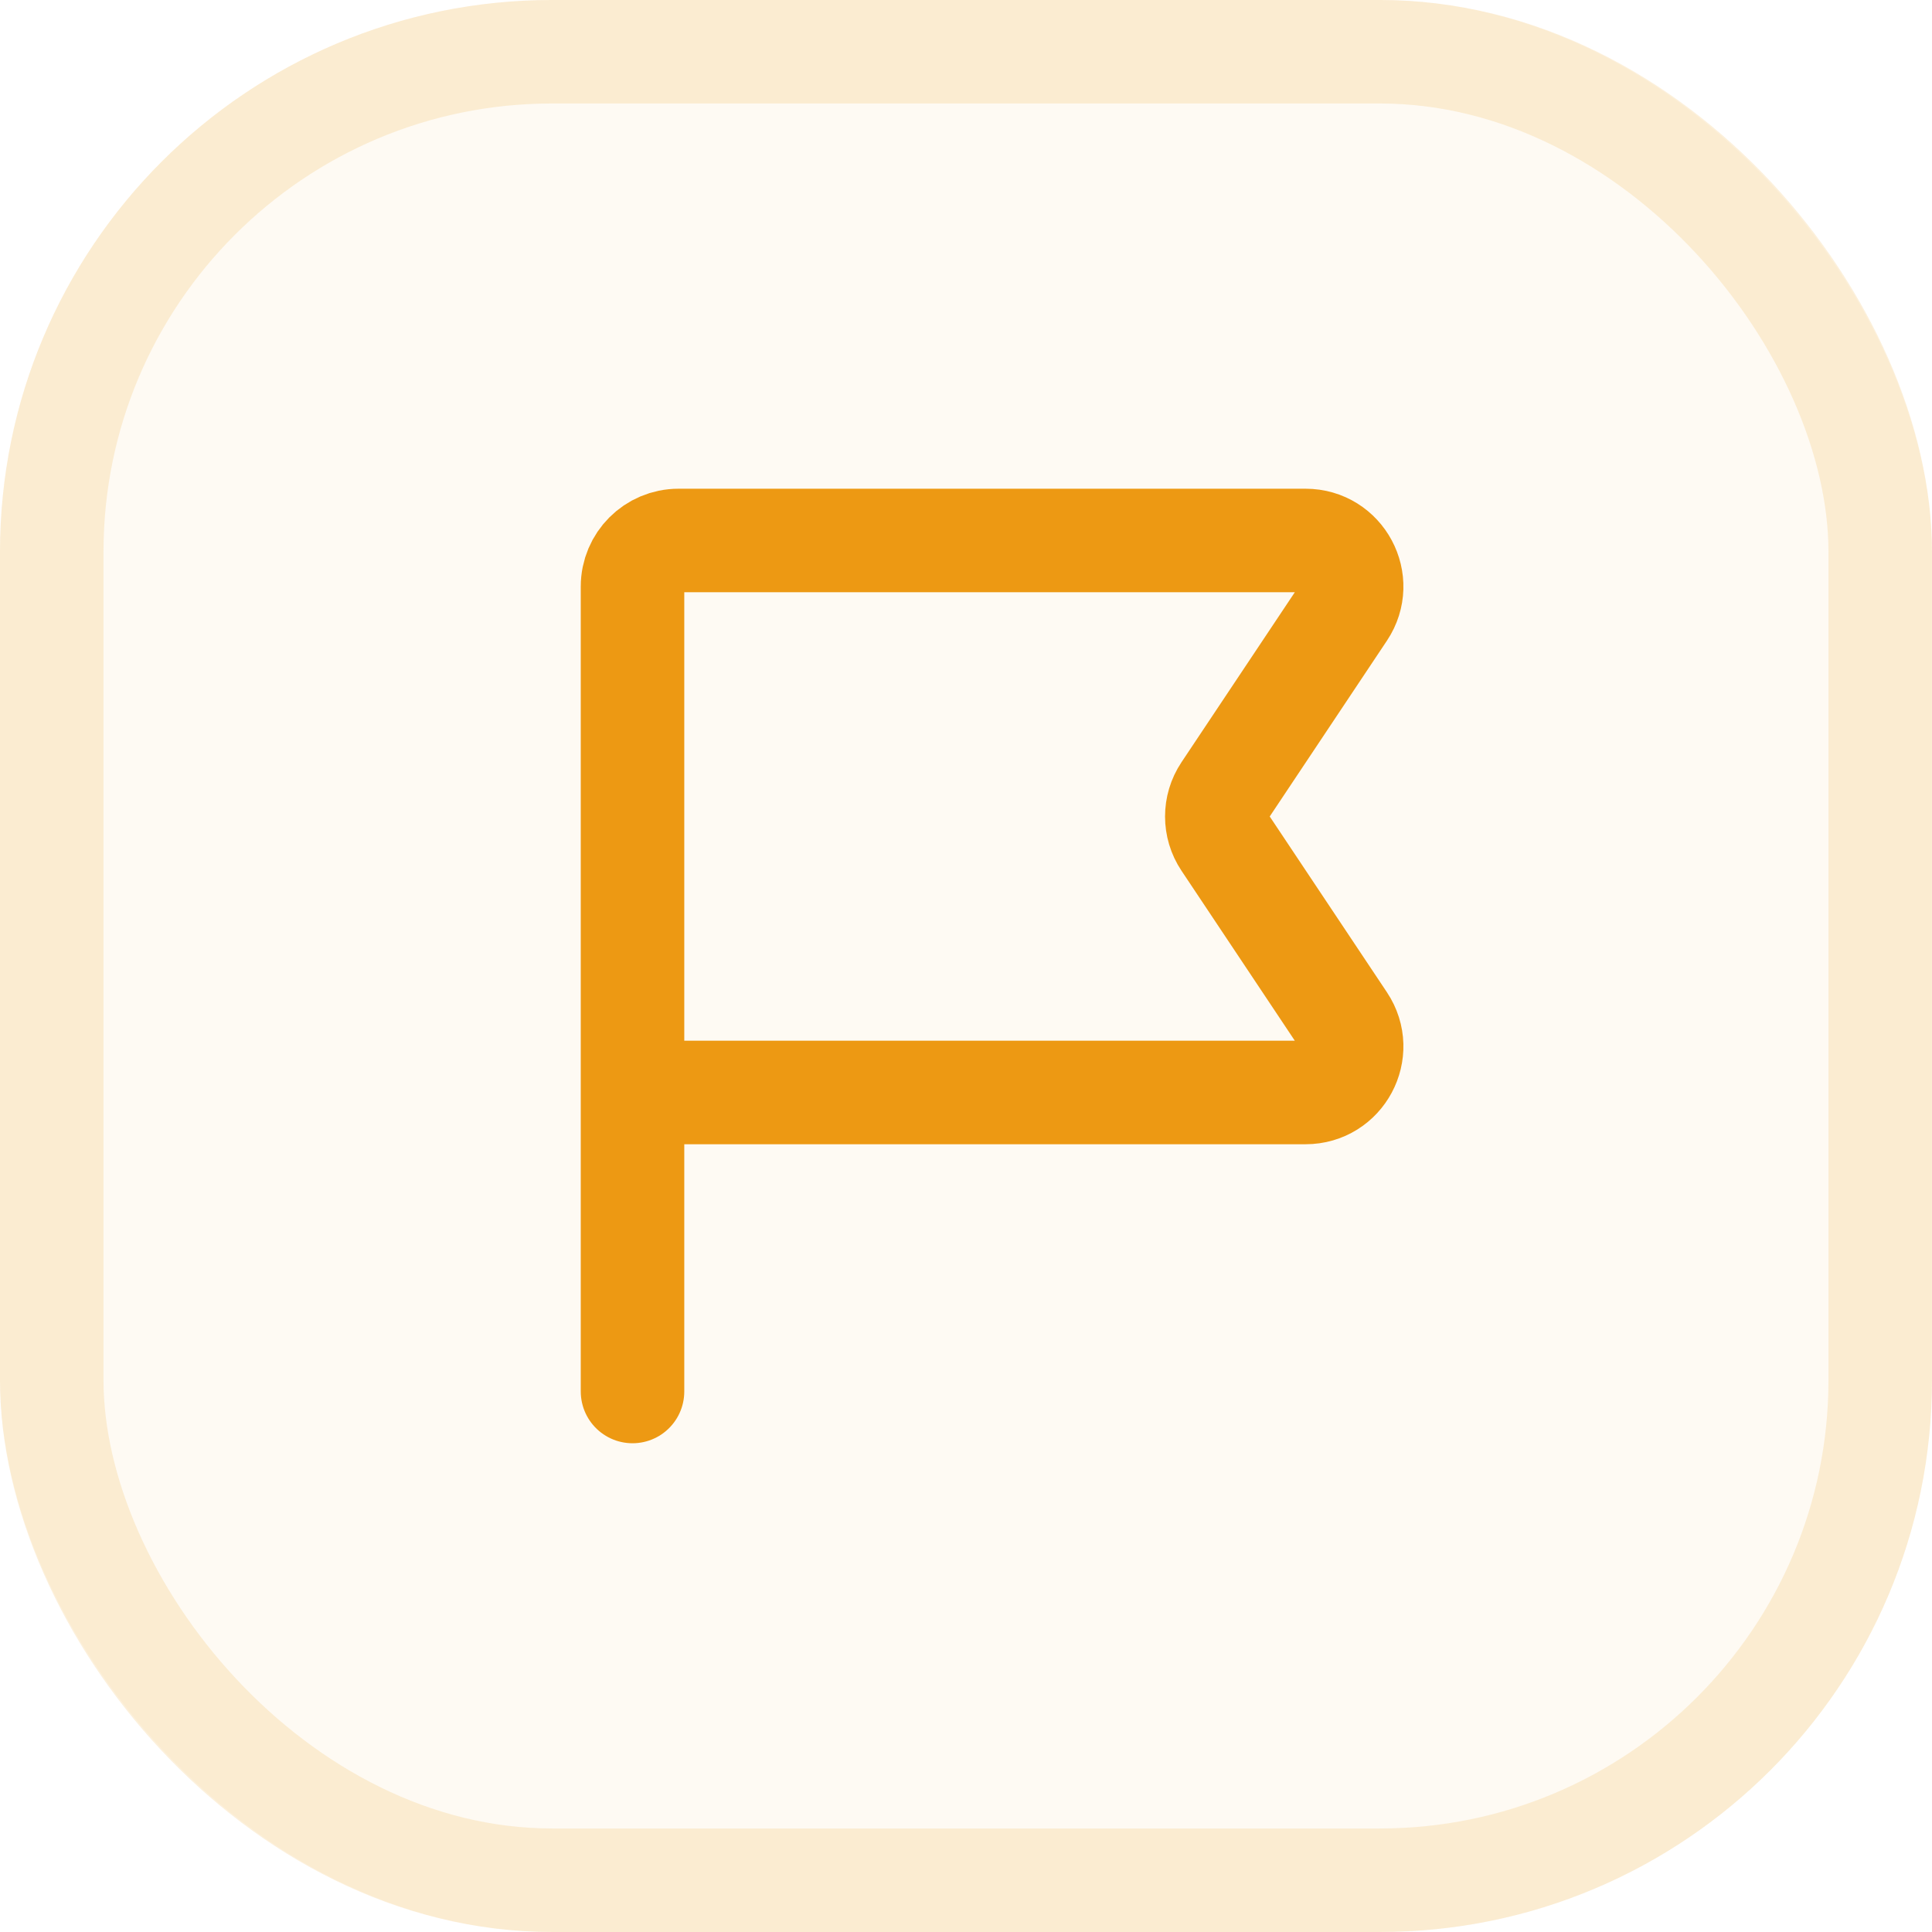
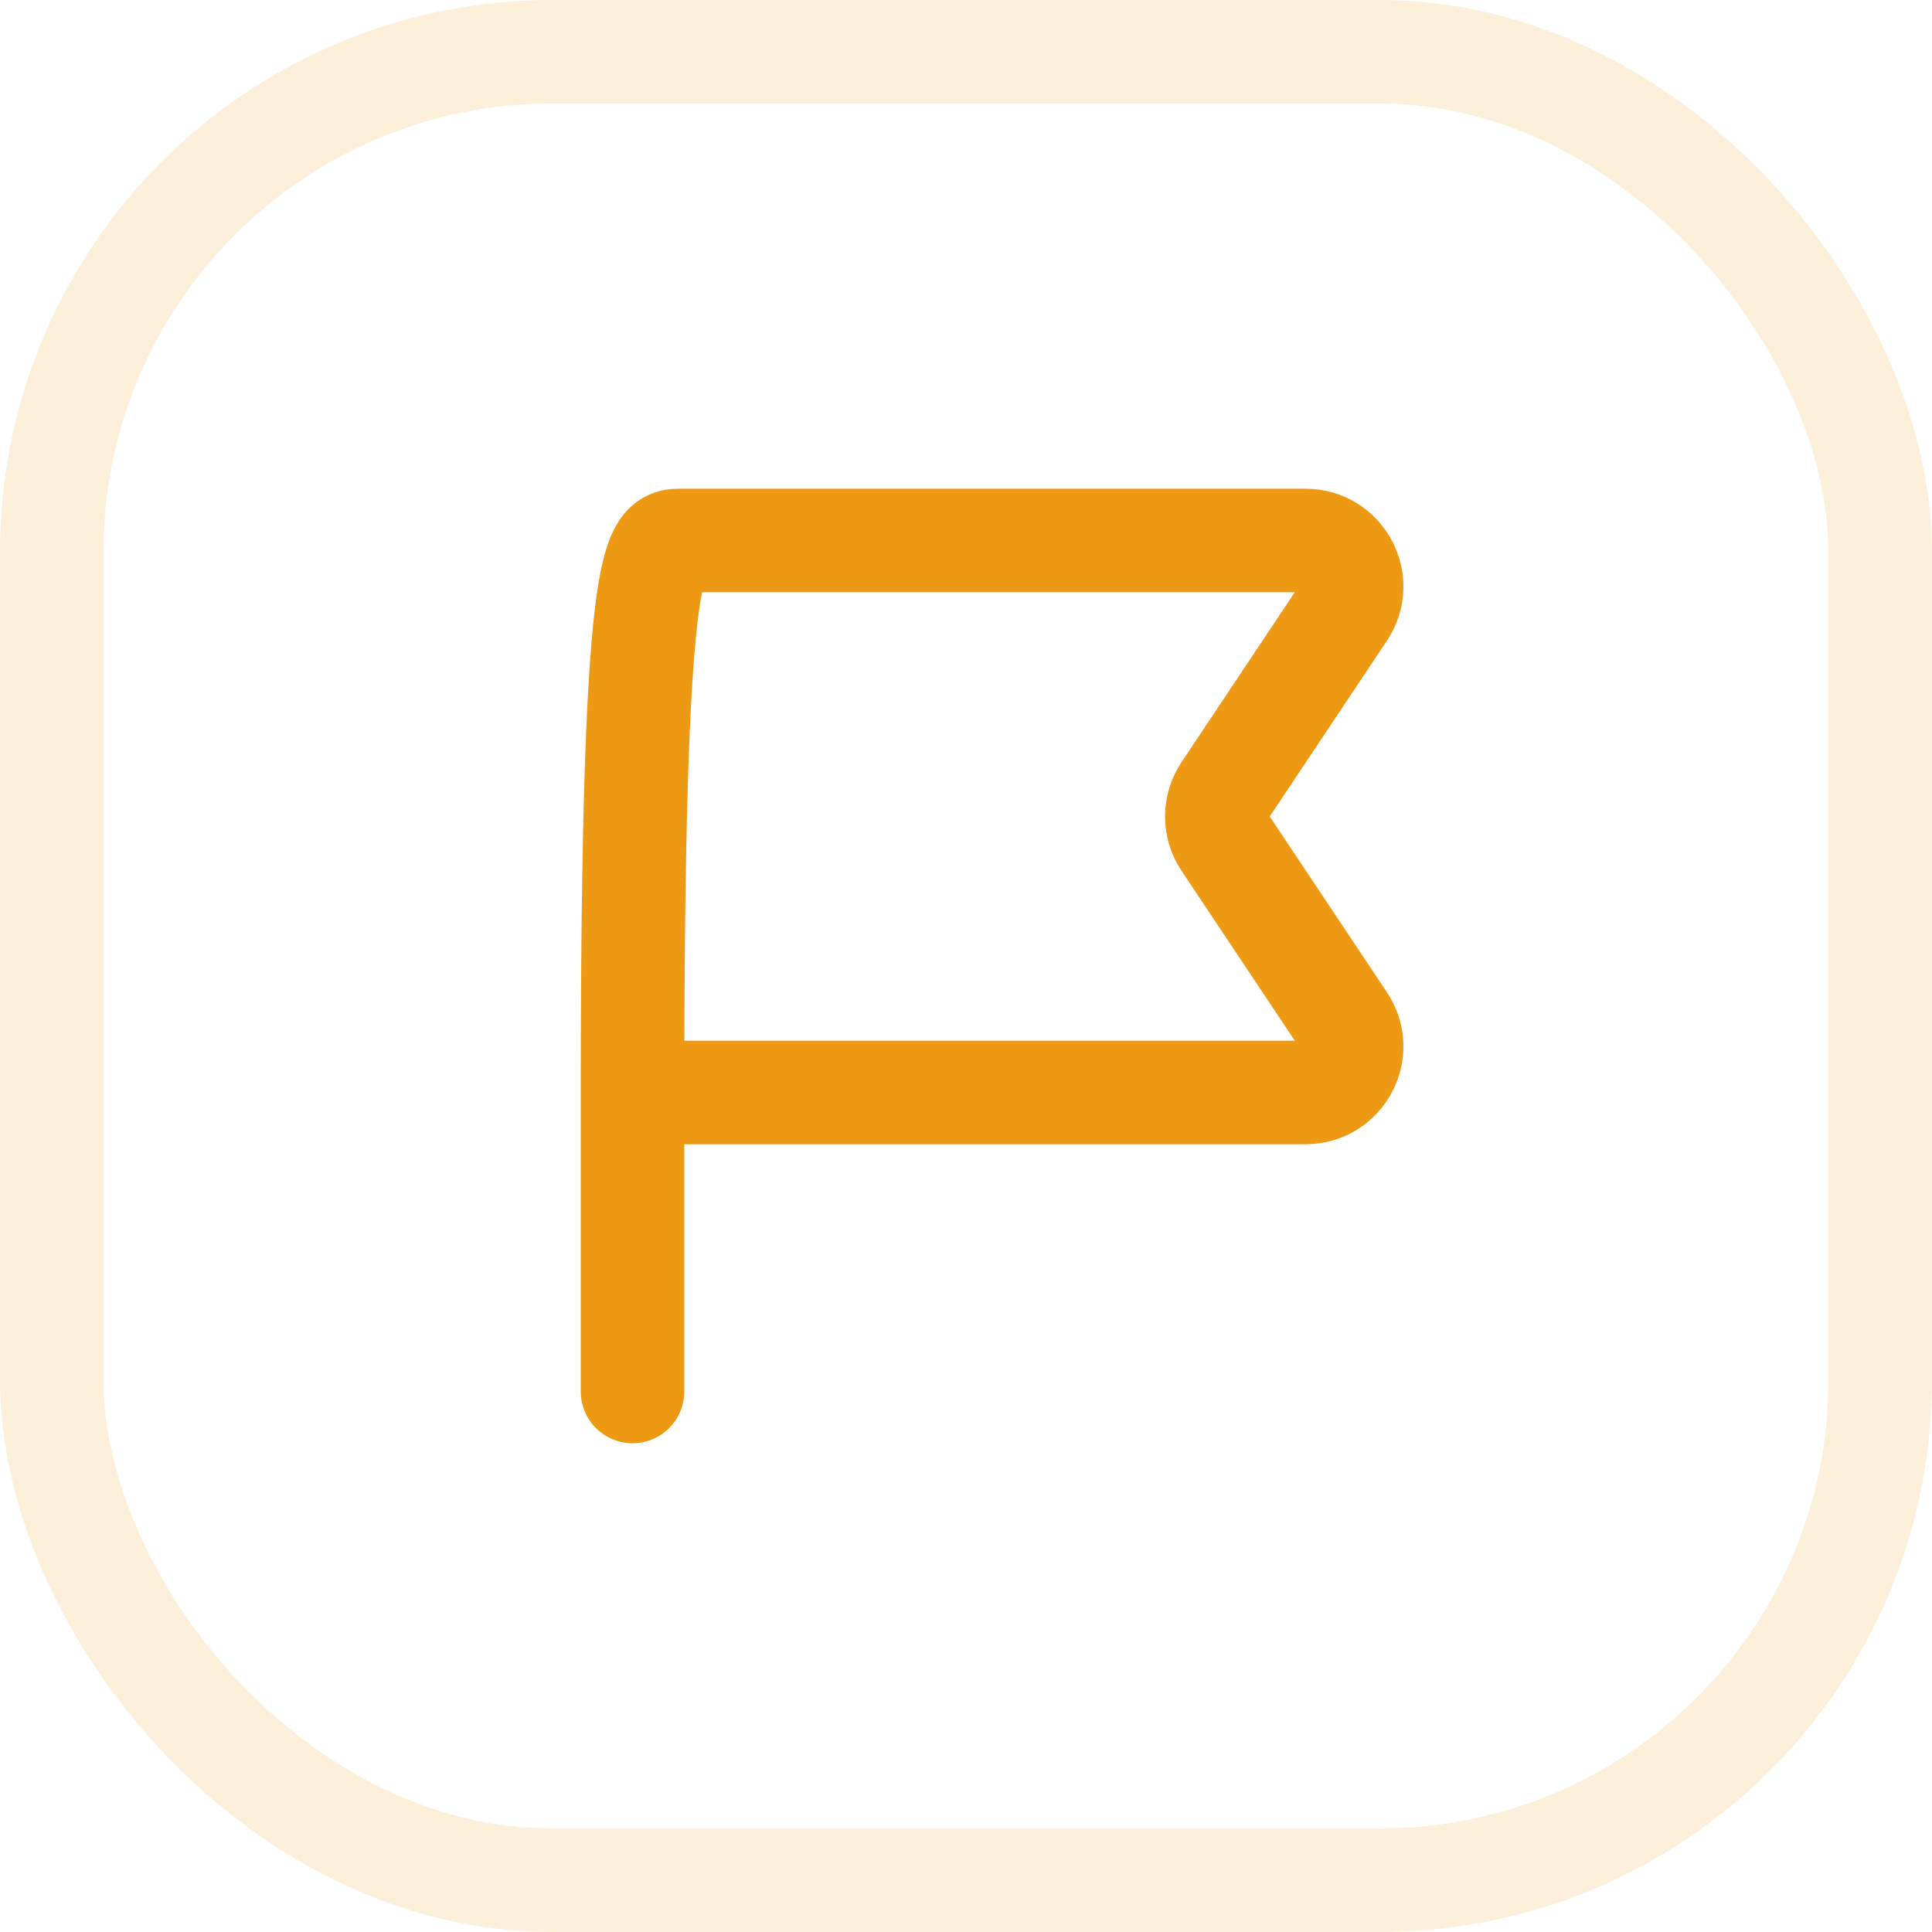
<svg xmlns="http://www.w3.org/2000/svg" width="64" height="64" viewBox="0 0 64 64" fill="none">
-   <rect width="64" height="64" rx="18.286" fill="#ED9913" fill-opacity="0.05" />
  <rect x="1.714" y="1.714" width="60.571" height="60.571" rx="16.571" stroke="#ED9913" stroke-opacity="0.15" stroke-width="3.429" />
-   <path d="M20.953 36.19V19.428C20.953 18.587 21.635 17.904 22.477 17.904H43.249C44.466 17.904 45.192 19.261 44.517 20.273L40.564 26.202C40.223 26.714 40.223 27.381 40.564 27.892L44.517 33.821C45.192 34.834 44.466 36.19 43.249 36.19H20.953ZM20.953 36.19V46.095" stroke="#ED9913" stroke-width="3.429" stroke-linecap="round" stroke-linejoin="round" />
+   <path d="M20.953 36.19C20.953 18.587 21.635 17.904 22.477 17.904H43.249C44.466 17.904 45.192 19.261 44.517 20.273L40.564 26.202C40.223 26.714 40.223 27.381 40.564 27.892L44.517 33.821C45.192 34.834 44.466 36.19 43.249 36.19H20.953ZM20.953 36.19V46.095" stroke="#ED9913" stroke-width="3.429" stroke-linecap="round" stroke-linejoin="round" />
</svg>